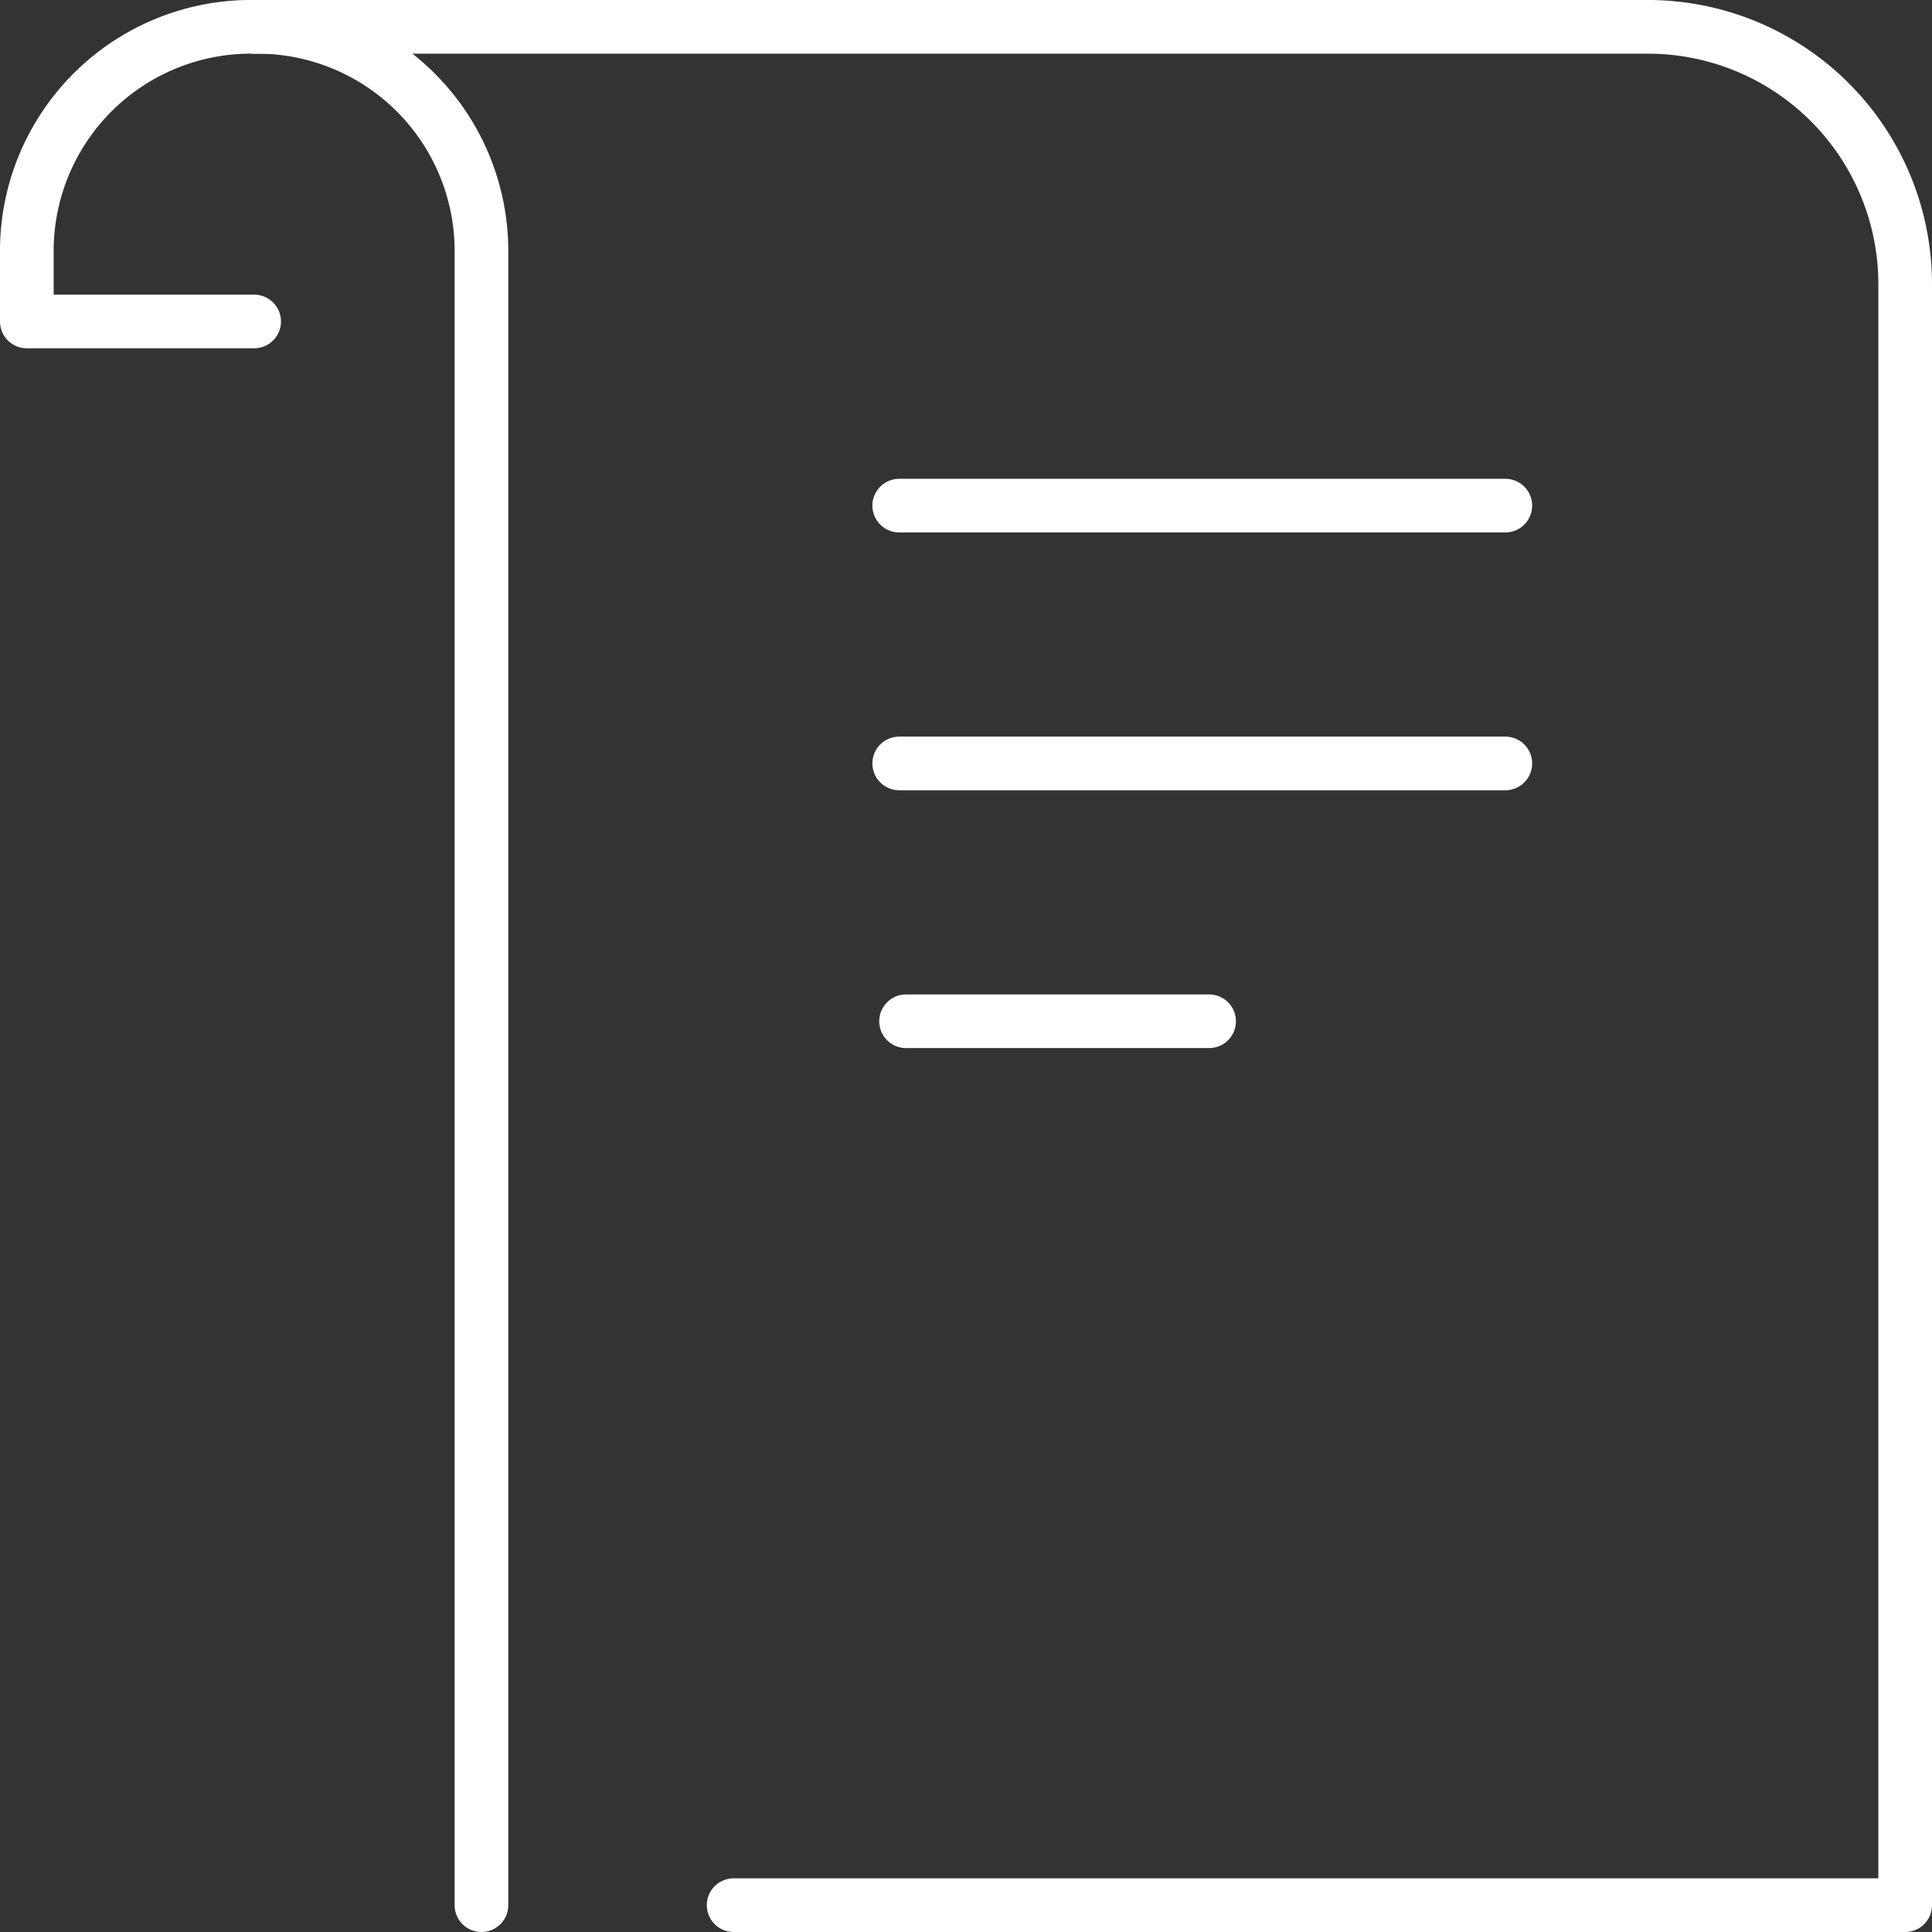
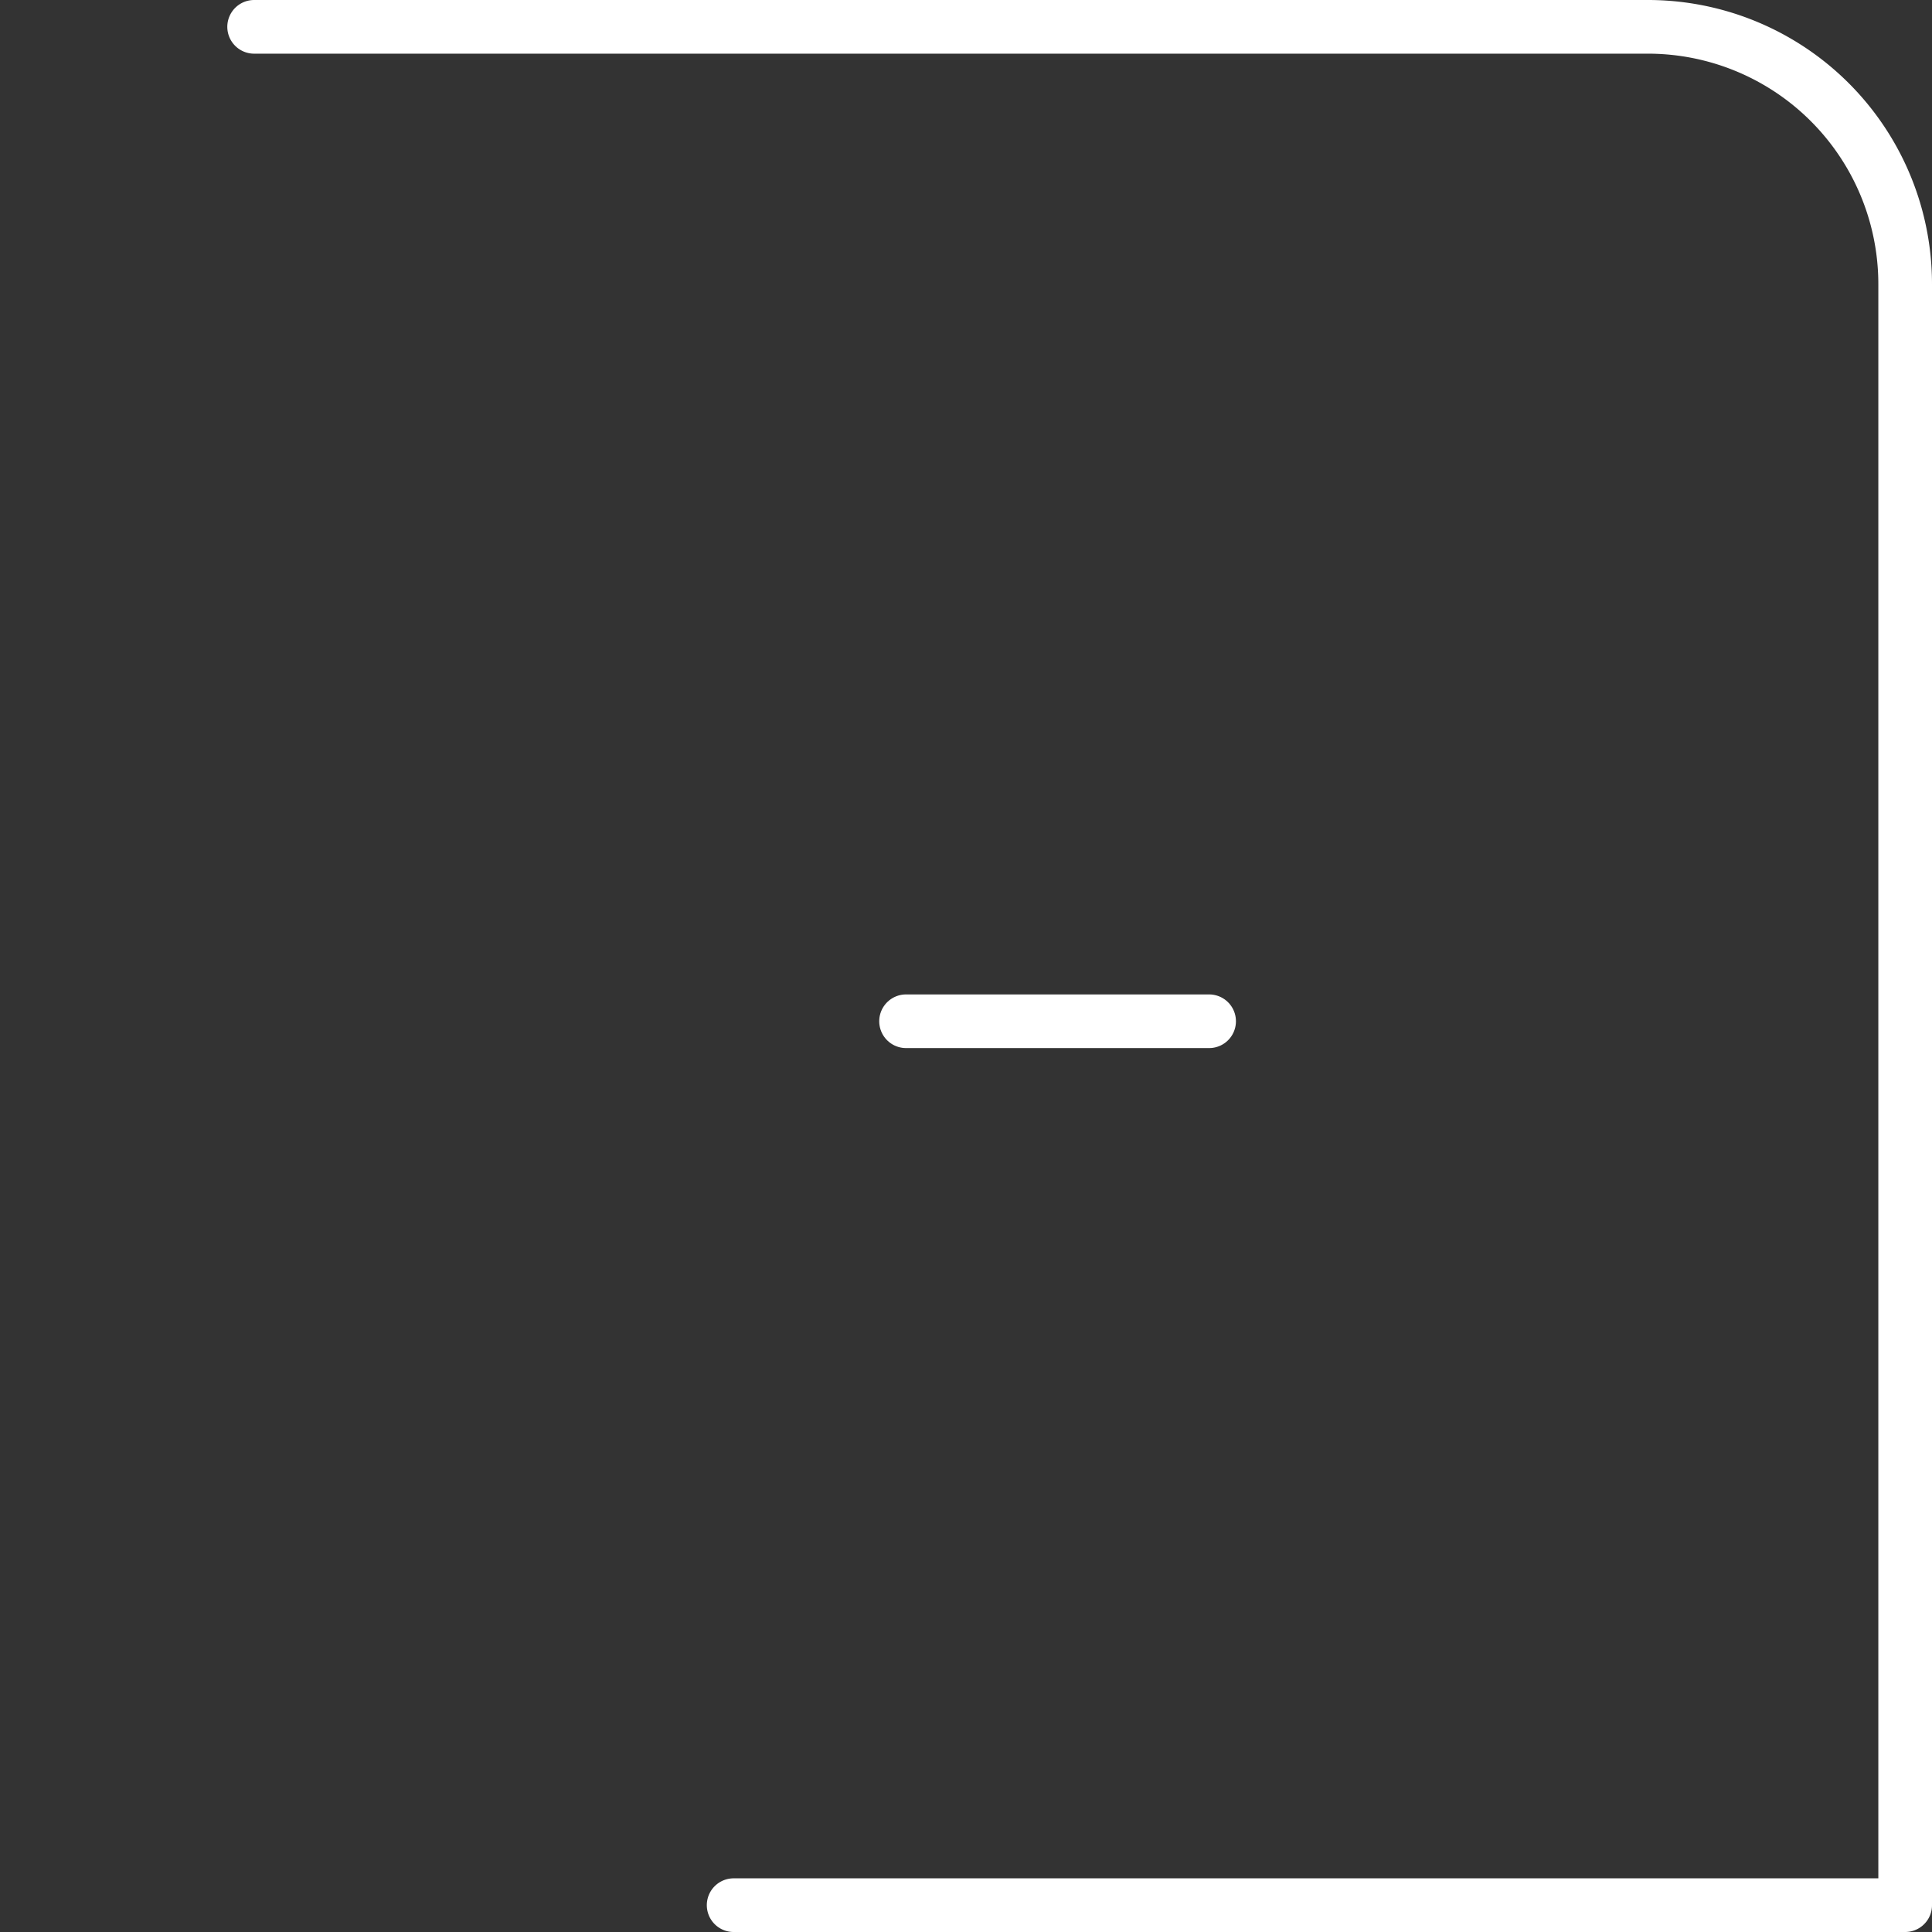
<svg xmlns="http://www.w3.org/2000/svg" width="72" height="72" viewBox="0 0 72 72">
  <rect x="0" y="0" width="72" height="72" fill="#333333" stroke="none" />
  <g id="icona-news" transform="translate(-749.6 -134.6)">
-     <path id="Tracciato_1" data-name="Tracciato 1" d="M9.071,11.58H.6V8.835A8.356,8.356,0,0,1,9.071.6a8.356,8.356,0,0,1,8.471,8.235V70.6" transform="translate(750 135)" fill="none" stroke="#fff" stroke-linecap="round" stroke-linejoin="round" stroke-width="2" />
    <path id="Tracciato_2" data-name="Tracciato 2" d="M9.071.6H61.029A9.589,9.589,0,0,1,70.6,10.207V70.6H26.941" transform="translate(750 135)" fill="none" stroke="#fff" stroke-linecap="round" stroke-linejoin="round" stroke-width="2" />
-     <line id="Linea_1" data-name="Linea 1" x2="22.588" transform="translate(783.111 153.443)" fill="none" stroke="#fff" stroke-linecap="round" stroke-linejoin="round" stroke-width="2" />
-     <line id="Linea_2" data-name="Linea 2" x2="22.588" transform="translate(783.111 163.051)" fill="none" stroke="#fff" stroke-linecap="round" stroke-linejoin="round" stroke-width="2" />
    <line id="Linea_3" data-name="Linea 3" x2="11.294" transform="translate(783.366 172.659)" fill="none" stroke="#fff" stroke-linecap="round" stroke-linejoin="round" stroke-width="2" />
  </g>
</svg>